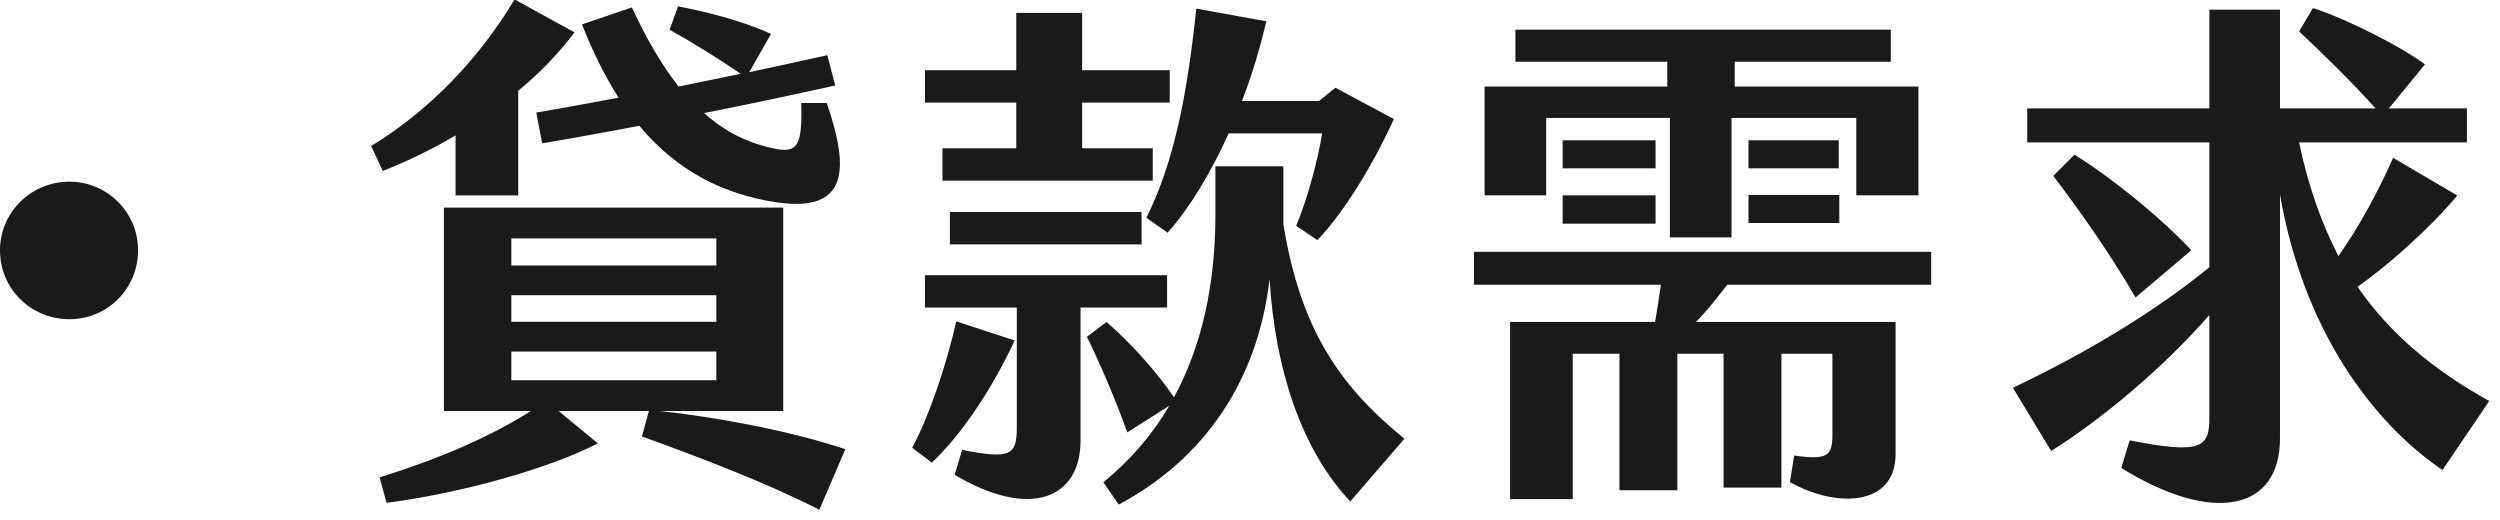
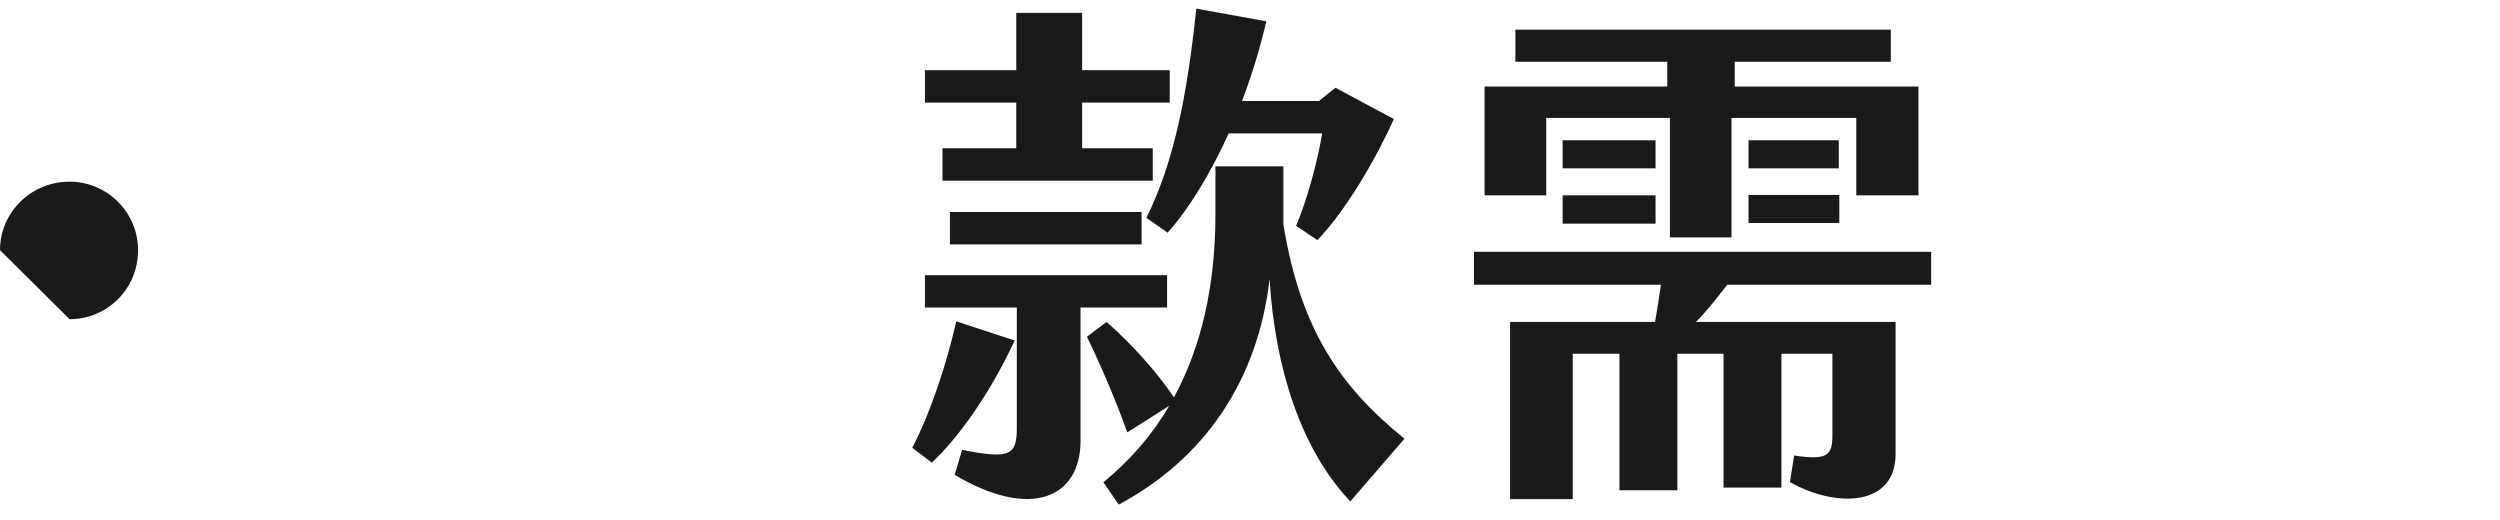
<svg xmlns="http://www.w3.org/2000/svg" width="100%" height="100%" viewBox="0 0 226 47" version="1.1" xml:space="preserve" style="fill-rule:evenodd;clip-rule:evenodd;stroke-linejoin:round;stroke-miterlimit:2;">
  <g transform="matrix(1,0,0,1,-342.577,-10277.2)">
    <g transform="matrix(2,0,0,2,0,0)">
      <g transform="matrix(0,1,1,0,174.421,5146.8)">
-         <path d="M3.108,-3.132C1.404,-3.132 0.012,-1.74 0.012,0.012C0.012,1.716 1.404,3.108 3.108,3.108C4.86,3.108 6.228,1.716 6.228,0.012C6.228,-1.74 4.86,-3.132 3.108,-3.132" style="fill:rgb(26,26,26);fill-rule:nonzero;" />
+         <path d="M3.108,-3.132C1.404,-3.132 0.012,-1.74 0.012,0.012C0.012,1.716 1.404,3.108 3.108,3.108C4.86,3.108 6.228,1.716 6.228,0.012" style="fill:rgb(26,26,26);fill-rule:nonzero;" />
      </g>
    </g>
    <g transform="matrix(2,0,0,2,0,0)">
      <g transform="matrix(1,0,0,1,199.249,5157.2)">
-         <path d="M0,-14.185C-0.6,-15.121 -1.152,-16.225 -1.656,-17.497L0.6,-18.265C1.224,-16.921 1.92,-15.697 2.712,-14.689L5.521,-15.265C4.536,-15.937 3.264,-16.729 2.304,-17.257L2.688,-18.313C3.816,-18.097 5.545,-17.689 6.889,-17.065L5.905,-15.337C7.057,-15.577 8.209,-15.841 9.433,-16.105L9.793,-14.737C7.729,-14.281 5.809,-13.873 3.865,-13.489C4.801,-12.649 5.881,-12.097 7.177,-11.857C8.089,-11.713 8.305,-12.049 8.257,-13.945L9.409,-13.945C10.441,-10.945 10.393,-8.977 7.129,-9.456C4.752,-9.816 2.664,-10.849 0.936,-12.913C-0.456,-12.649 -1.896,-12.385 -3.456,-12.121L-3.72,-13.513C-2.424,-13.729 -1.176,-13.969 0,-14.185M-4.848,-1.416L4.417,-1.416L4.417,-2.712L-4.848,-2.712L-4.848,-1.416ZM-4.848,-4.056L4.417,-4.056L4.417,-5.256L-4.848,-5.256L-4.848,-4.056ZM-4.848,-6.6L4.417,-6.6L4.417,-7.824L-4.848,-7.824L-4.848,-6.6ZM10.249,1.705L9.073,4.44C6.721,3.241 3.72,2.088 1.056,1.128L1.368,-0.024L-2.712,-0.024L-0.936,1.44C-3.168,2.592 -7.153,3.697 -10.489,4.128L-10.801,2.977C-8.185,2.161 -5.905,1.2 -3.96,-0.024L-7.896,-0.024L-7.896,-9.216L7.441,-9.216L7.441,-0.024L1.848,-0.024C4.512,0.264 7.801,0.888 10.249,1.705M-10.657,-10.872L-11.185,-12.001C-8.617,-13.561 -6.336,-15.889 -4.704,-18.625L-1.992,-17.137C-2.736,-16.153 -3.6,-15.265 -4.536,-14.497L-4.536,-9.768L-7.369,-9.768L-7.369,-12.481C-8.497,-11.809 -9.625,-11.281 -10.657,-10.872" style="fill:rgb(26,26,26);fill-rule:nonzero;" />
-       </g>
+         </g>
    </g>
    <g transform="matrix(2,0,0,2,0,0)">
      <g transform="matrix(1,0,0,1,223.105,5152.67)">
        <path d="M0,-4.224C1.272,-6.792 1.848,-9.817 2.256,-13.681L5.424,-13.105C5.136,-11.905 4.776,-10.681 4.32,-9.505L7.801,-9.505L8.545,-10.105L11.185,-8.689C10.369,-6.865 9.001,-4.536 7.729,-3.216L6.769,-3.864C7.297,-5.112 7.753,-6.865 7.945,-8.04L3.72,-8.04C2.904,-6.241 1.944,-4.656 0.96,-3.552L0,-4.224ZM11.665,5.761L9.217,8.593C7.009,6.265 5.808,2.592 5.568,-1.464C5.04,3.145 2.616,6.672 -1.248,8.737L-1.944,7.729C-0.744,6.745 0.264,5.592 1.032,4.273L-0.864,5.473C-1.344,4.129 -2.04,2.472 -2.688,1.152L-1.8,0.48C-0.6,1.536 0.456,2.736 1.248,3.888C2.496,1.584 3.12,-1.176 3.12,-4.368L3.12,-6.553L6.192,-6.553L6.192,-3.936C6.96,0.816 8.761,3.408 11.665,5.761M-8.881,-4.488L-0.216,-4.488L-0.216,-3.024L-8.881,-3.024L-8.881,-4.488ZM-2.976,-0.168L-2.976,5.857C-2.976,8.401 -5.185,9.457 -8.665,7.393L-8.329,6.265C-6.145,6.697 -5.857,6.505 -5.857,5.256L-5.857,-0.168L-10.009,-0.168L-10.009,-1.632L0.936,-1.632L0.936,-0.168L-2.976,-0.168ZM-5.881,-9.432L-10.009,-9.432L-10.009,-10.897L-5.881,-10.897L-5.881,-13.489L-2.904,-13.489L-2.904,-10.897L1.056,-10.897L1.056,-9.432L-2.904,-9.432L-2.904,-7.369L0.288,-7.369L0.288,-5.904L-9.217,-5.904L-9.217,-7.369L-5.881,-7.369L-5.881,-9.432ZM-5.953,1.32C-7.105,3.793 -8.521,5.736 -9.697,6.841L-10.585,6.169C-9.817,4.729 -9.049,2.472 -8.593,0.456L-5.953,1.32Z" style="fill:rgb(26,26,26);fill-rule:nonzero;" />
      </g>
    </g>
    <g transform="matrix(2,0,0,2,0,0)">
      <g transform="matrix(1,0,0,1,-615.187,-1940.51)">
        <path d="M865.508,7087.92L869.612,7087.92L869.612,7089.19L865.508,7089.19L865.508,7087.92ZM869.588,7086.72L865.508,7086.72L865.508,7085.45L869.588,7085.45L869.588,7086.72ZM857.107,7087.94L861.307,7087.94L861.307,7089.22L857.107,7089.22L857.107,7087.94ZM861.307,7086.72L857.107,7086.72L857.107,7085.45L861.307,7085.45L861.307,7086.72ZM856.363,7087.94L853.579,7087.94L853.579,7083.02L861.836,7083.02L861.836,7081.9L854.971,7081.9L854.971,7080.45L871.94,7080.45L871.94,7081.9L864.884,7081.9L864.884,7083.02L873.189,7083.02L873.189,7087.94L870.38,7087.94L870.38,7084.44L864.74,7084.44L864.74,7089.84L861.955,7089.84L861.955,7084.44L856.363,7084.44L856.363,7087.94ZM864.548,7091.98C864.068,7092.6 863.612,7093.18 863.132,7093.66L872.156,7093.66L872.156,7099.63C872.156,7102.01 869.468,7102.08 867.38,7100.9L867.572,7099.7C869.084,7099.92 869.3,7099.7 869.3,7098.77L869.3,7095.1L866.996,7095.1L866.996,7101.15L864.38,7101.15L864.38,7095.1L862.292,7095.1L862.292,7101.27L859.675,7101.27L859.675,7095.1L857.563,7095.1L857.563,7101.67L854.731,7101.67L854.731,7093.66L861.284,7093.66C861.38,7093.1 861.475,7092.53 861.547,7091.98L853.099,7091.98L853.099,7090.49L873.765,7090.49L873.765,7091.98L864.548,7091.98Z" style="fill:rgb(26,26,26);fill-rule:nonzero;" />
      </g>
    </g>
    <g transform="matrix(2,0,0,2,0,0)">
      <g transform="matrix(1,0,0,1,270.336,5151.35)">
-         <path d="M0,-1.44L-2.52,0.696C-3.696,-1.32 -5.016,-3.192 -6.24,-4.8L-5.281,-5.76C-3.504,-4.656 -1.296,-2.832 0,-1.44M13.465,5.376L11.353,8.497C8.209,6.361 5.064,2.185 4.008,-3.96L4.008,7.057C4.008,10.369 0.936,10.945 -3.168,8.401L-2.784,7.153C0.48,7.801 0.816,7.465 0.816,6.121L0.816,1.488C-1.272,3.889 -4.104,6.241 -6.336,7.633L-8.065,4.777C-4.92,3.289 -1.704,1.393 0.816,-0.672L0.816,-6.313L-7.417,-6.313L-7.417,-7.849L0.816,-7.849L0.816,-12.313L4.008,-12.313L4.008,-7.849L8.329,-7.849C7.273,-9.024 5.928,-10.345 4.873,-11.329L5.497,-12.385C7.009,-11.905 9.505,-10.633 10.561,-9.841L8.929,-7.849L12.457,-7.849L12.457,-6.313L4.873,-6.313C5.281,-4.344 5.881,-2.664 6.649,-1.176C7.513,-2.4 8.377,-3.936 9.121,-5.616L12.025,-3.912C10.729,-2.376 8.929,-0.792 7.513,0.216C8.977,2.329 10.921,3.96 13.465,5.376" style="fill:rgb(26,26,26);fill-rule:nonzero;" />
-       </g>
+         </g>
    </g>
  </g>
</svg>